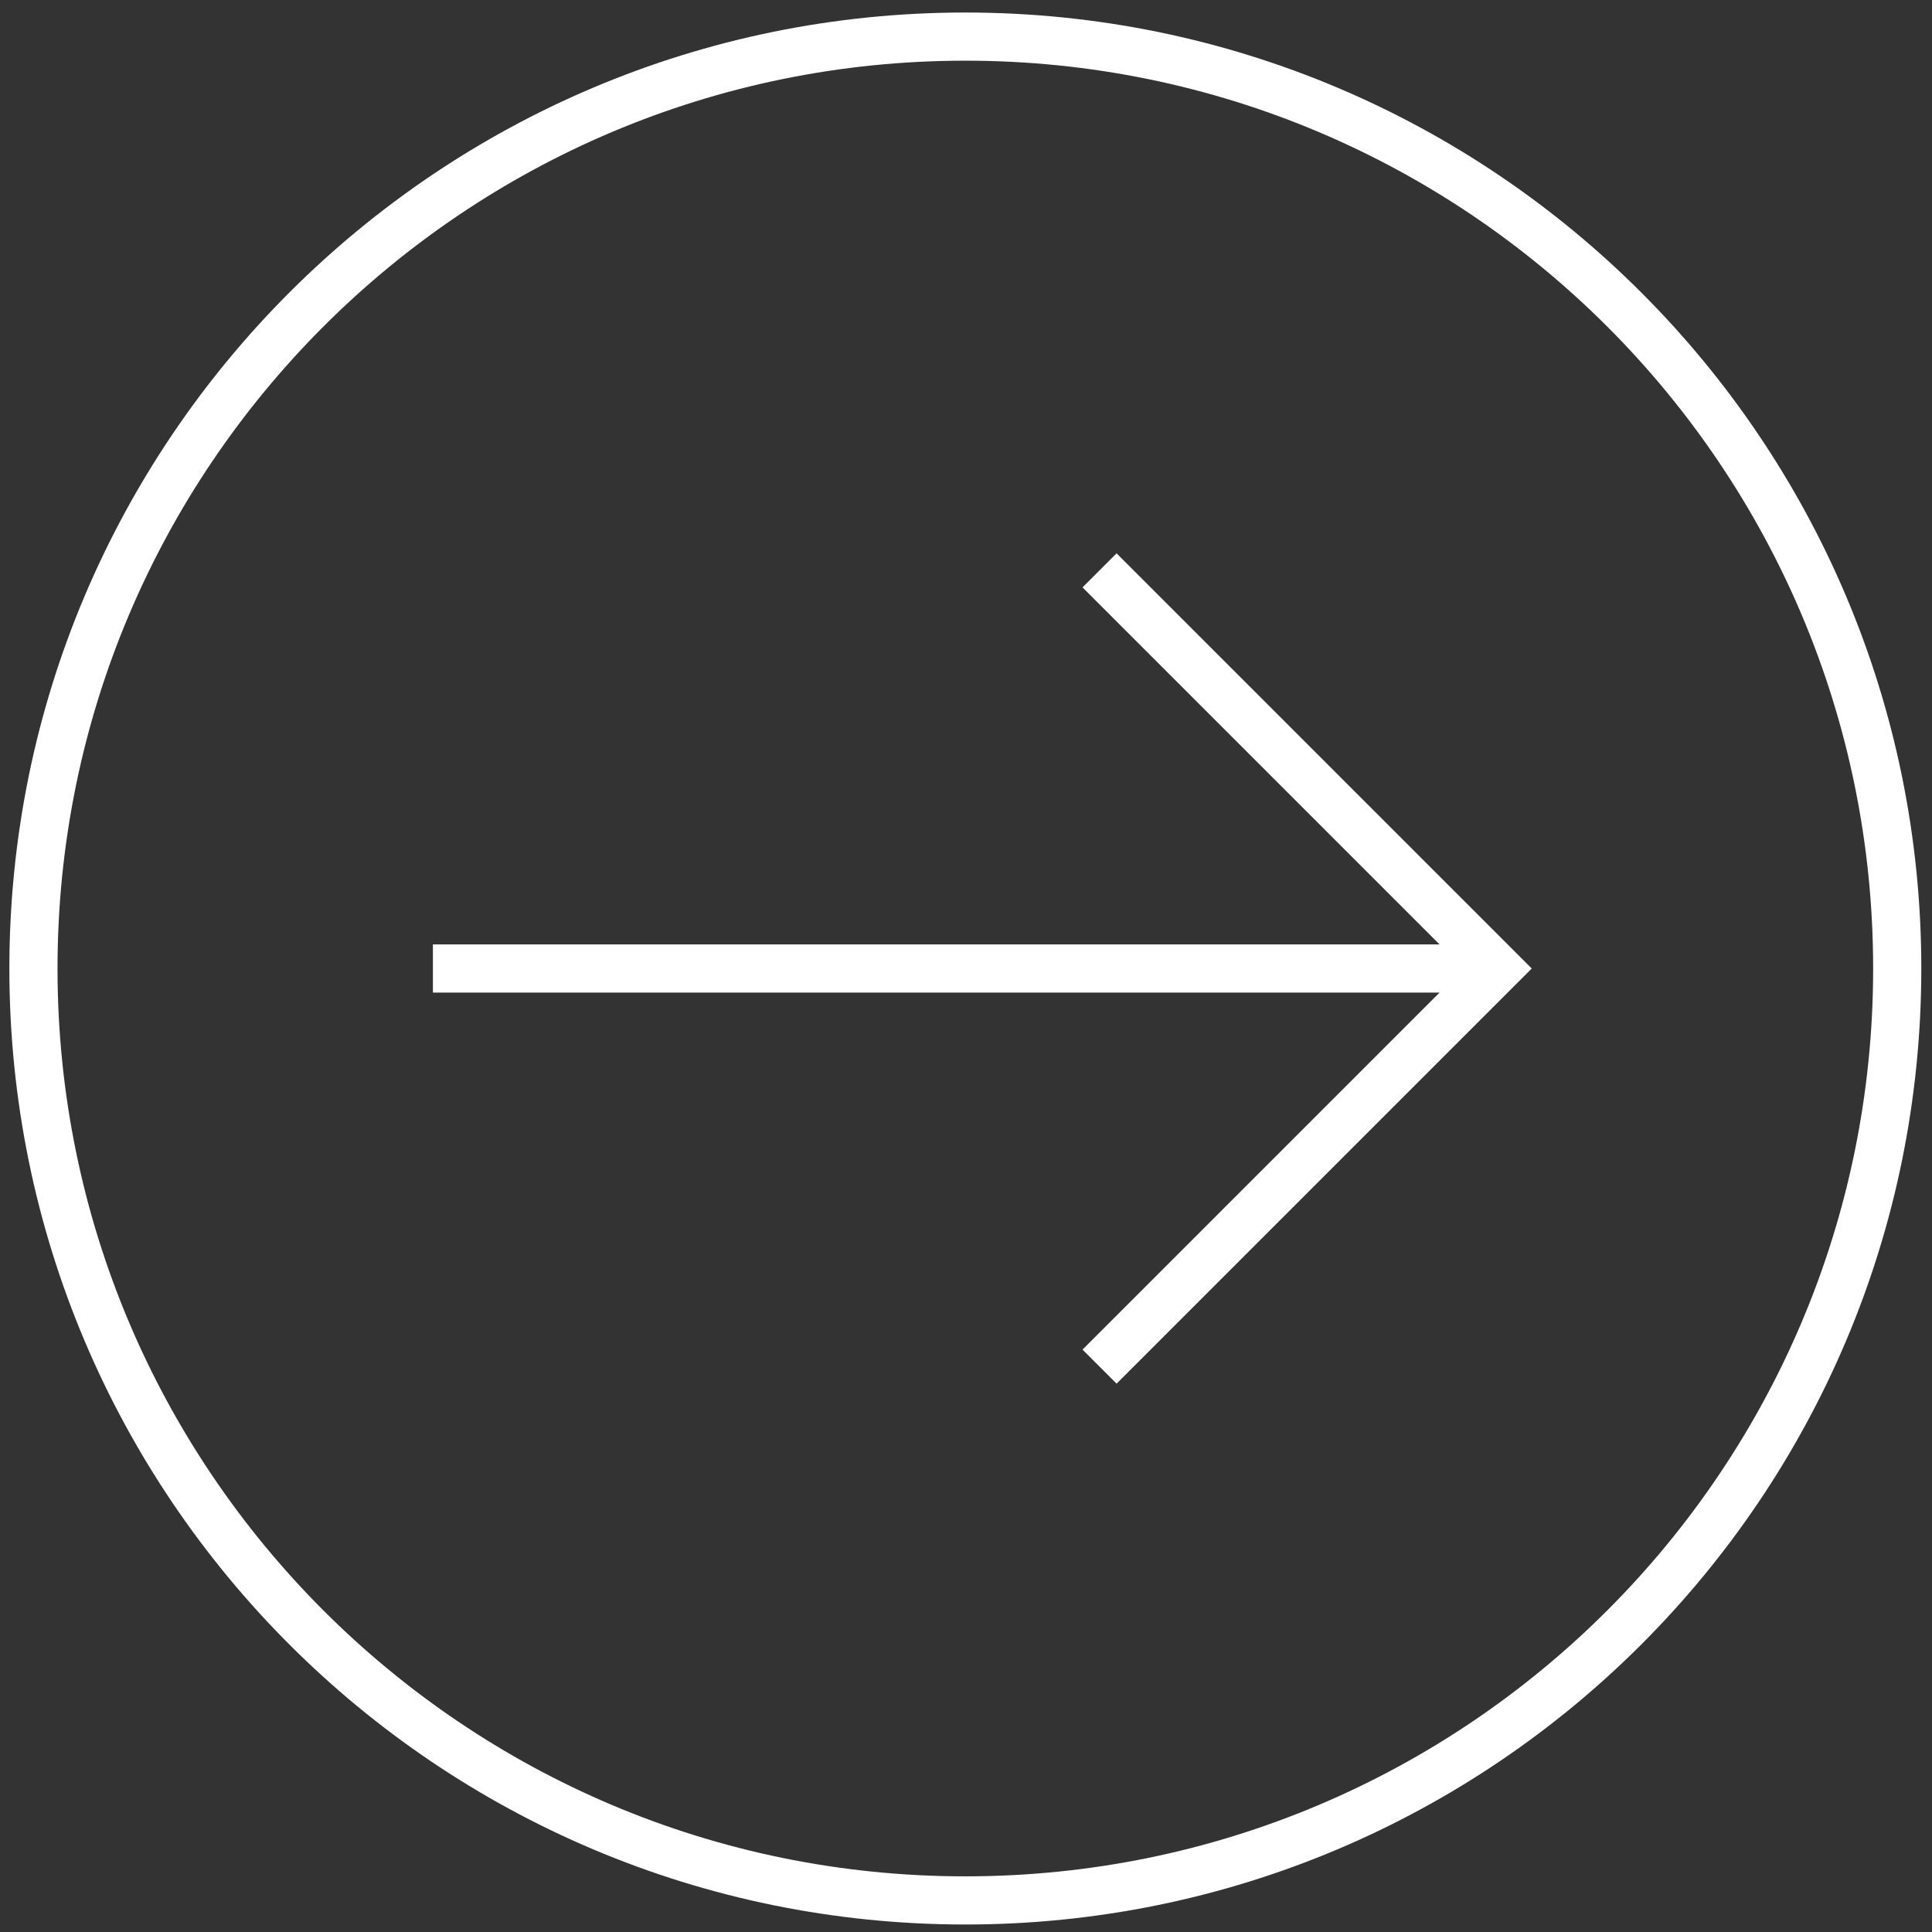
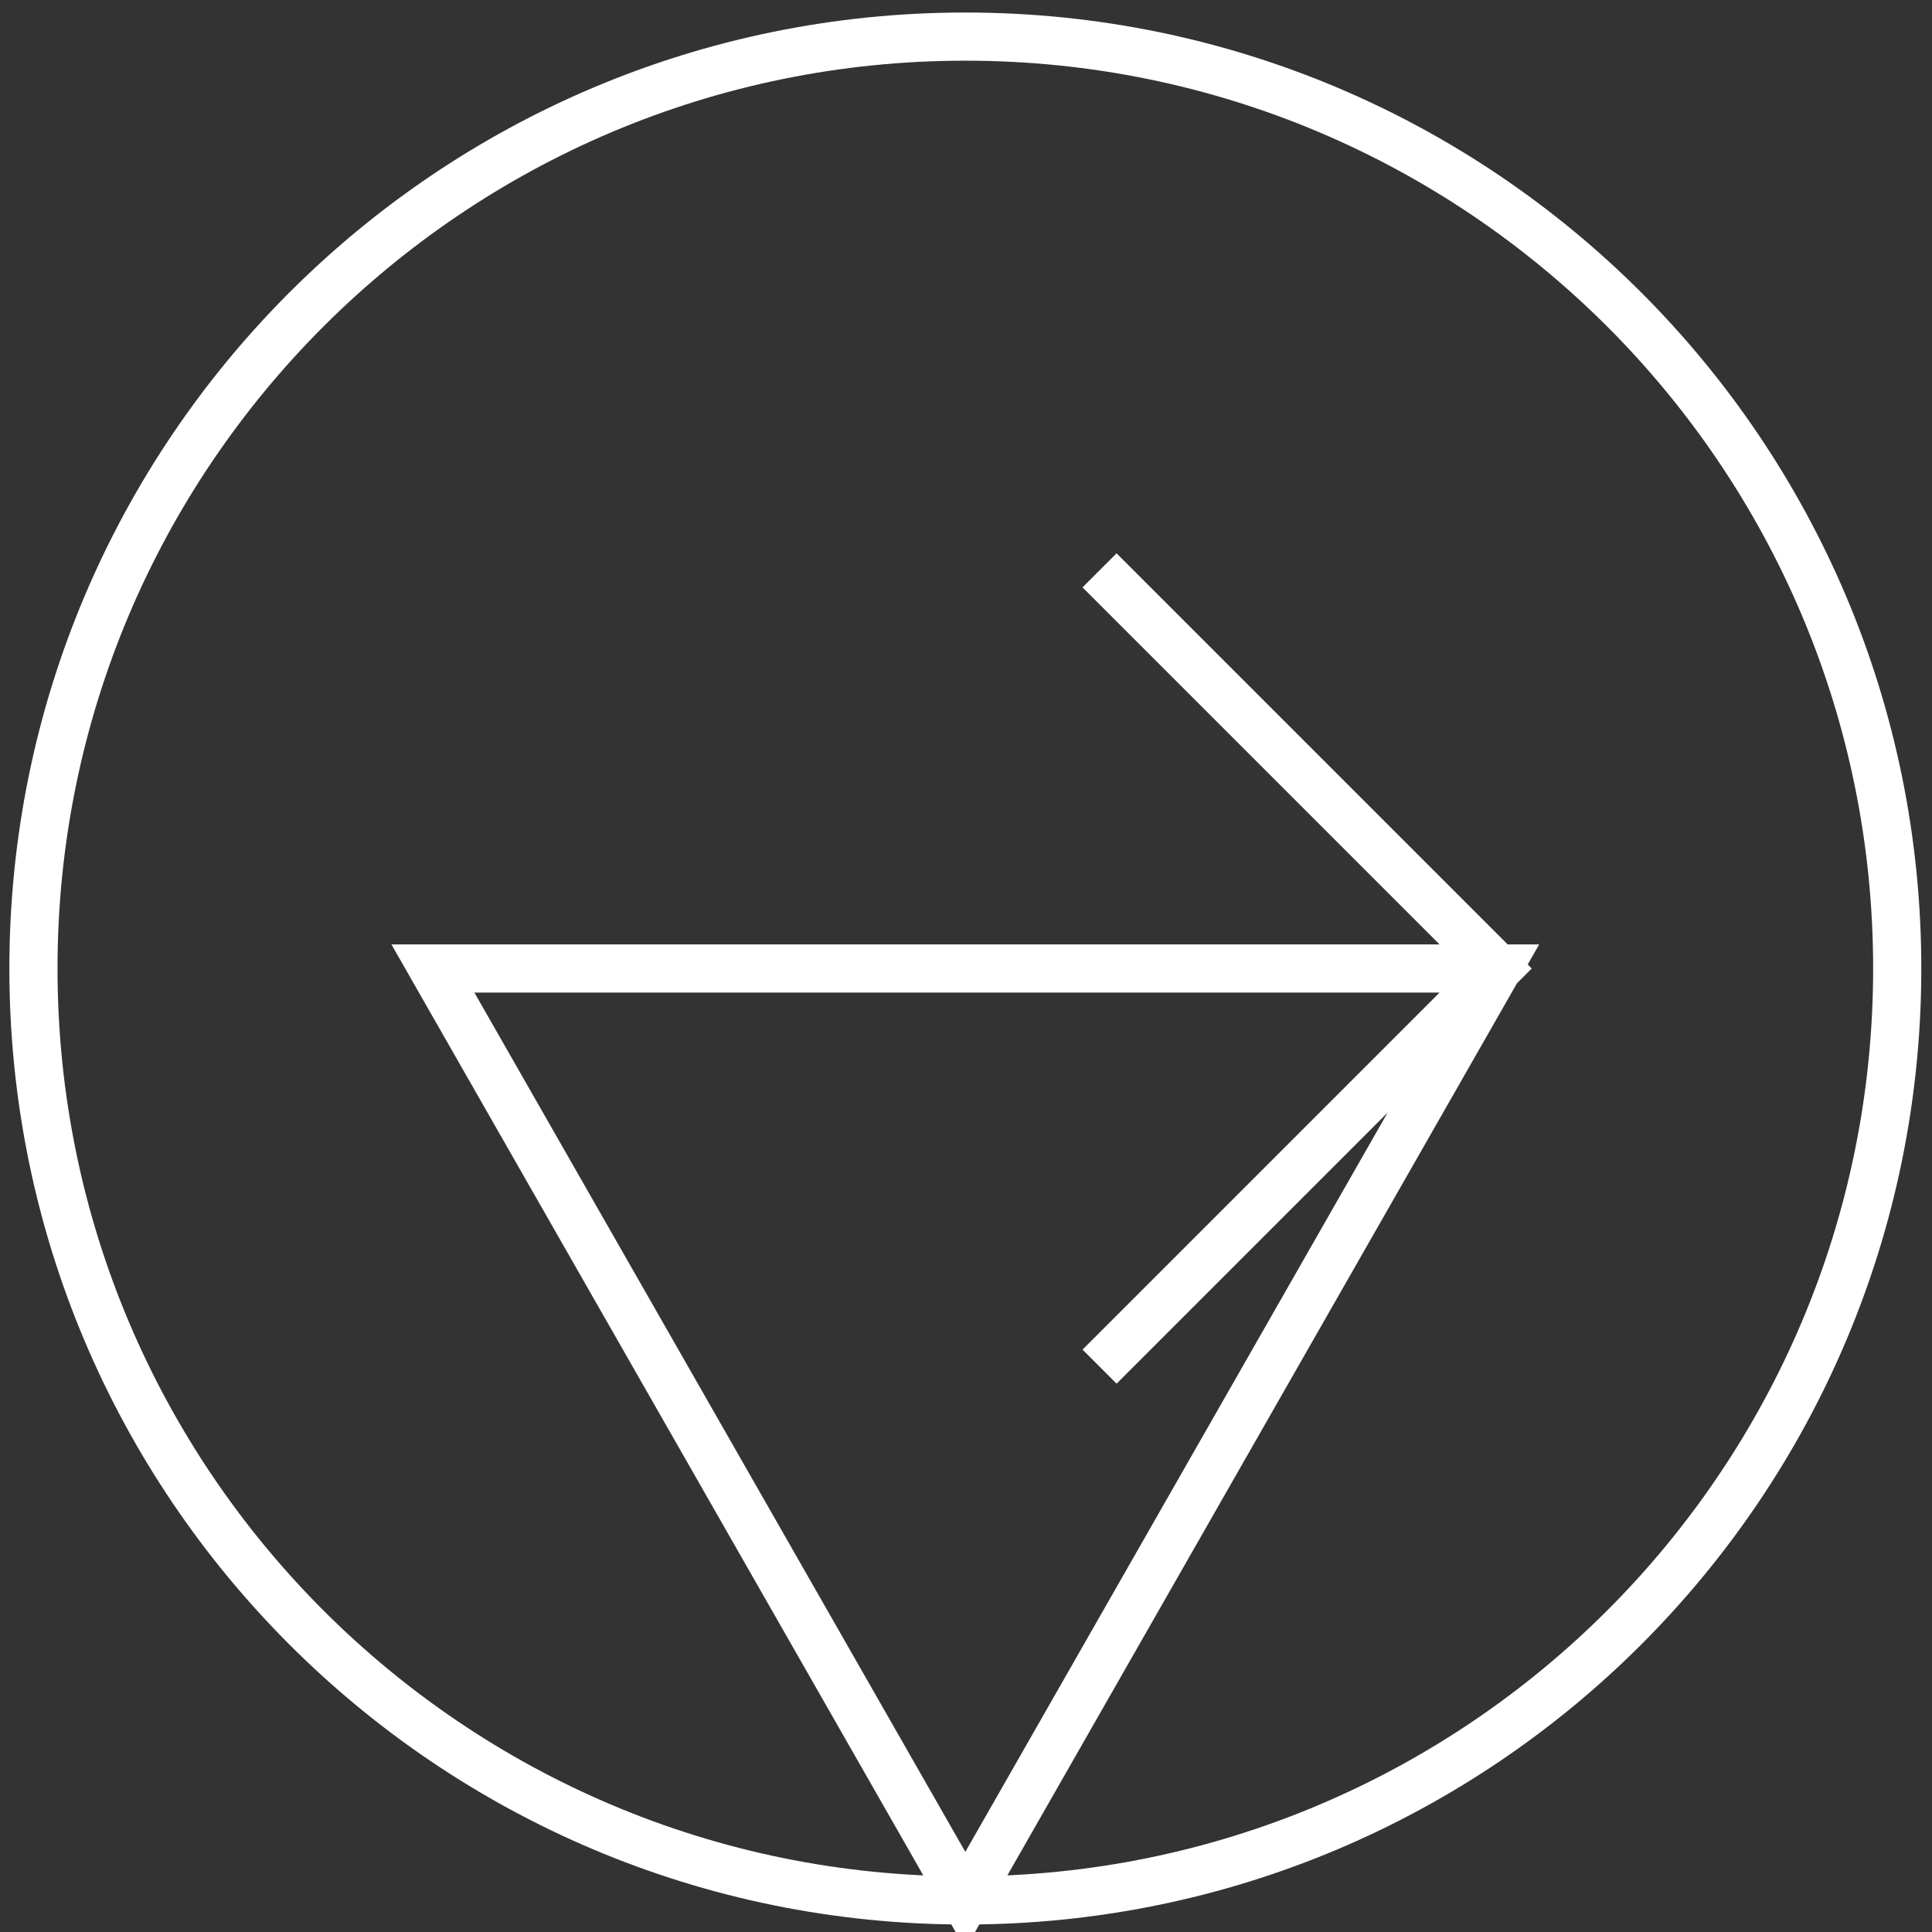
<svg xmlns="http://www.w3.org/2000/svg" width="100%" height="100%" viewBox="0 0 55 55" version="1.1" preserveAspectRatio="none">
  <rect x="0" y="0" width="55" height="55" fill="#333333" stroke="none" />
  <title>Stroke 19</title>
  <g id="Page-1" stroke="none" stroke-width="1" fill="none" fill-rule="evenodd">
    <g id="MICEOperations_brochure-V1-2" transform="translate(-58, -196)" stroke="#FFFFFF" stroke-width="1.371">
      <g id="Group-23" transform="translate(54.55, 53.579)">
-         <path d="M30.931,196.522 C16.279,196.522 4.402,184.644 4.402,169.992 C4.402,155.34 16.279,143.463 30.931,143.463 C45.582,143.463 57.46,155.34 57.46,169.992 C57.46,184.644 45.582,196.522 30.931,196.522 Z M15.774,169.992 L46.086,169.992 L15.774,169.992 Z M34.752,158.658 L46.086,169.992 L34.752,181.326" id="Stroke-19" />
+         <path d="M30.931,196.522 C16.279,196.522 4.402,184.644 4.402,169.992 C4.402,155.34 16.279,143.463 30.931,143.463 C45.582,143.463 57.46,155.34 57.46,169.992 C57.46,184.644 45.582,196.522 30.931,196.522 Z L46.086,169.992 L15.774,169.992 Z M34.752,158.658 L46.086,169.992 L34.752,181.326" id="Stroke-19" />
      </g>
    </g>
  </g>
</svg>